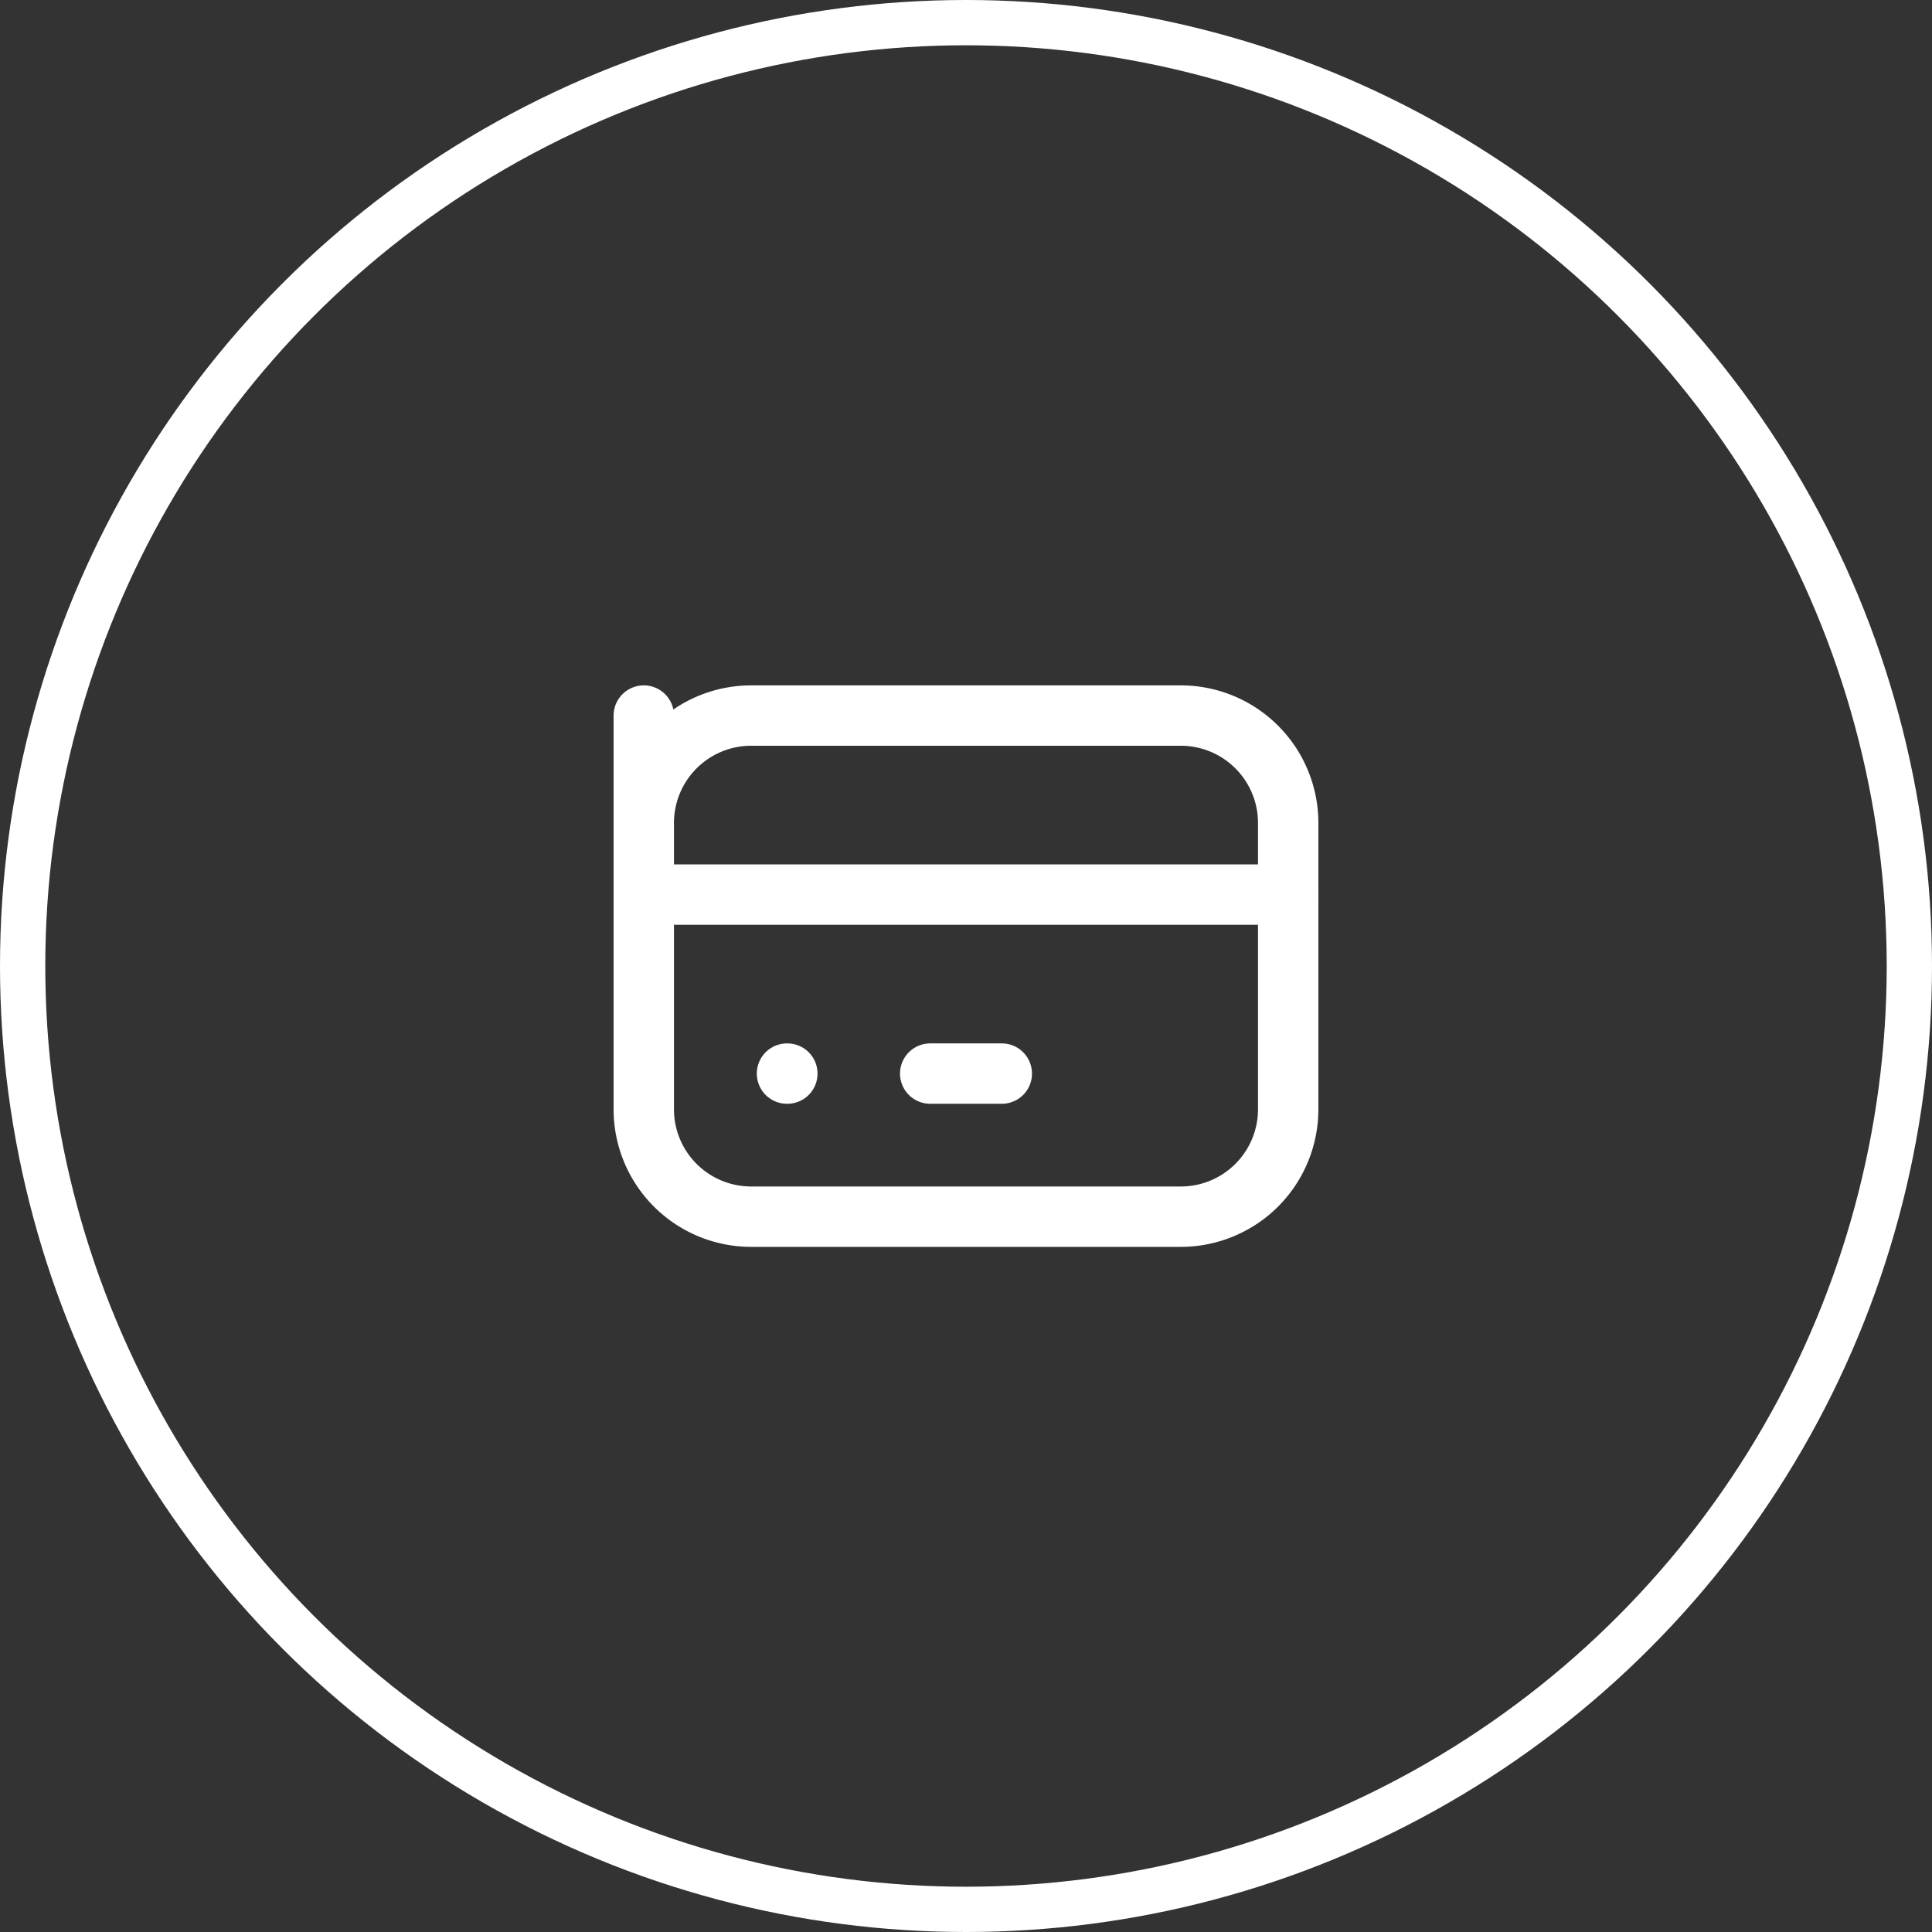
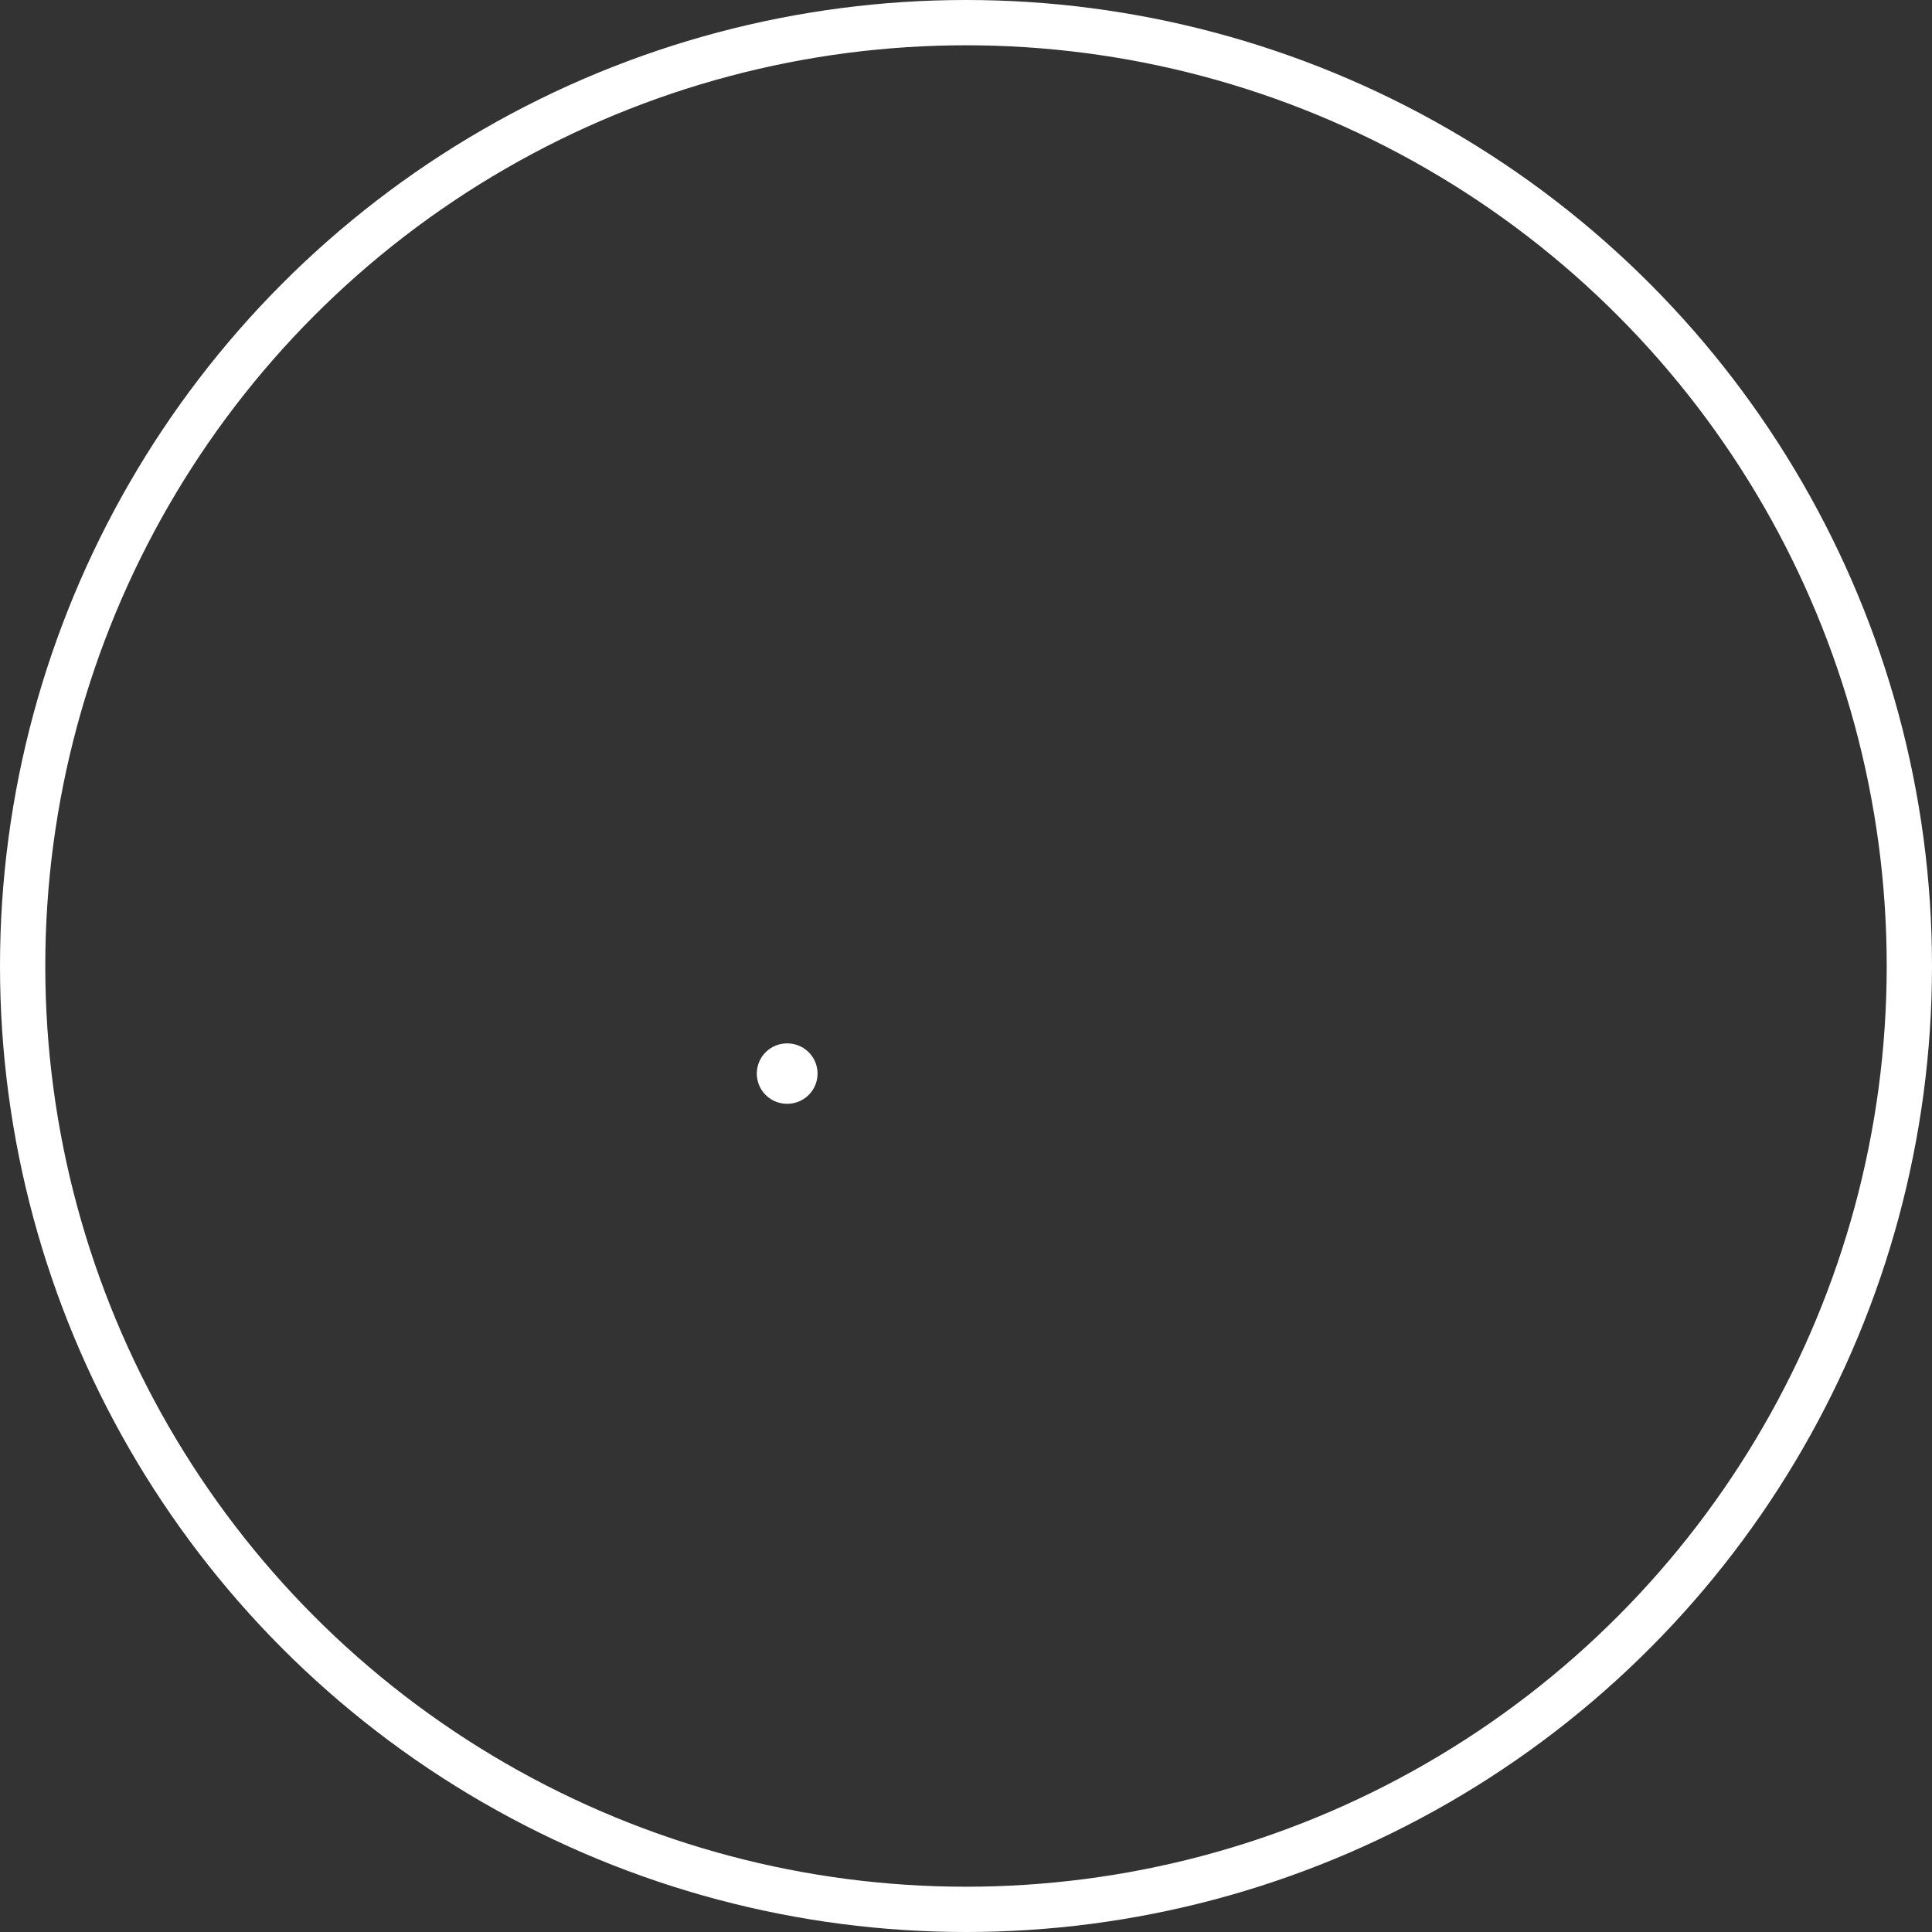
<svg xmlns="http://www.w3.org/2000/svg" width="64" height="64" viewBox="0 0 64 64">
  <rect x="0" y="0" width="64" height="64" fill="#333333" stroke="none" />
  <g id="_7" data-name="7" transform="translate(-112 -1407)">
    <g id="Ellipse_502" data-name="Ellipse 502" transform="translate(112 1407)" fill="none" stroke="#fff" stroke-width="1.5">
-       <circle cx="32" cy="32" r="32" stroke="none" />
      <circle cx="32" cy="32" r="31.25" fill="none" />
    </g>
    <g id="Group_19587" data-name="Group 19587" transform="translate(130.326 1425.704)">
-       <path id="Path_28582" data-name="Path 28582" d="M3,5,3,8.558A3.558,3.558,0,0,1,6.558,5H20.789a3.558,3.558,0,0,1,3.558,3.558v9.488A3.558,3.558,0,0,1,20.789,21.6H6.558A3.558,3.558,0,0,1,3,18.046Z" transform="translate(0 0)" fill="none" stroke="#fff" stroke-linecap="round" stroke-linejoin="round" stroke-width="2" />
-       <path id="Path_28583" data-name="Path 28583" d="M3,10H24.347" transform="translate(0 0.93)" fill="none" stroke="#fff" stroke-linecap="round" stroke-linejoin="round" stroke-width="2" />
      <path id="Path_28584" data-name="Path 28584" d="M7,15h.012" transform="translate(0.744 1.86)" fill="none" stroke="#fff" stroke-linecap="round" stroke-linejoin="round" stroke-width="2" />
-       <path id="Path_28585" data-name="Path 28585" d="M11,15h2.372" transform="translate(1.488 1.86)" fill="none" stroke="#fff" stroke-linecap="round" stroke-linejoin="round" stroke-width="2" />
    </g>
  </g>
</svg>